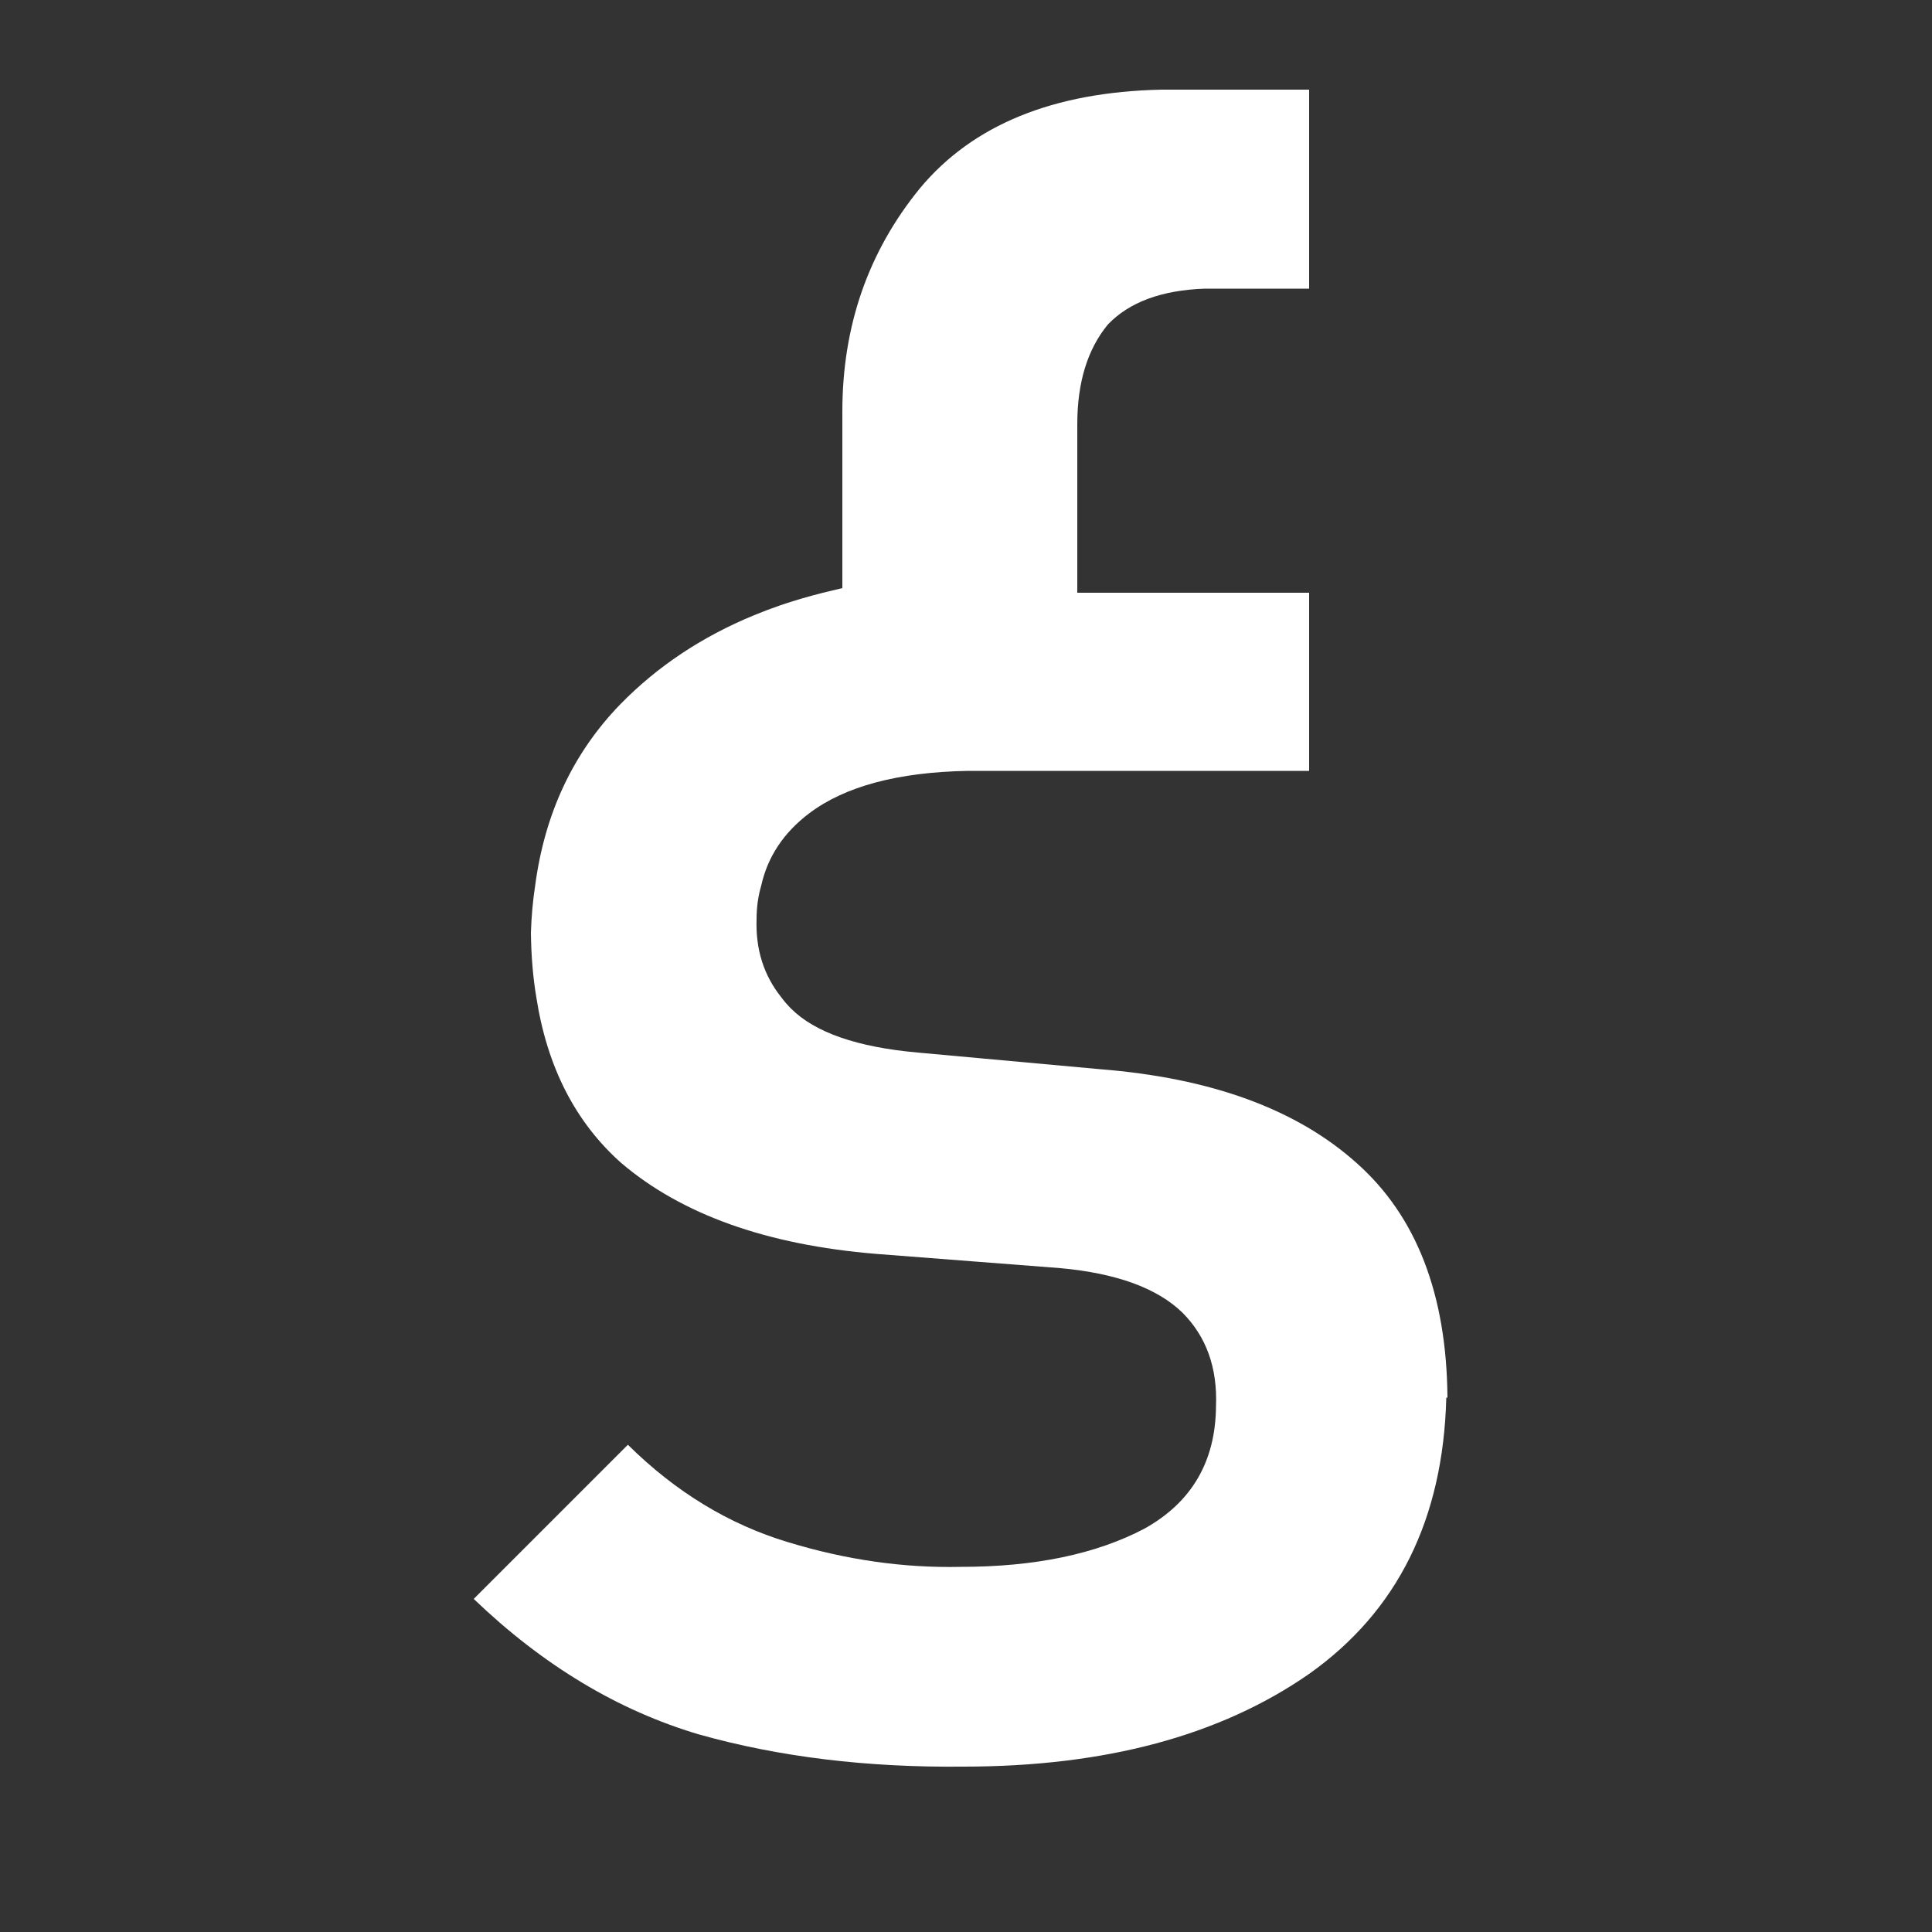
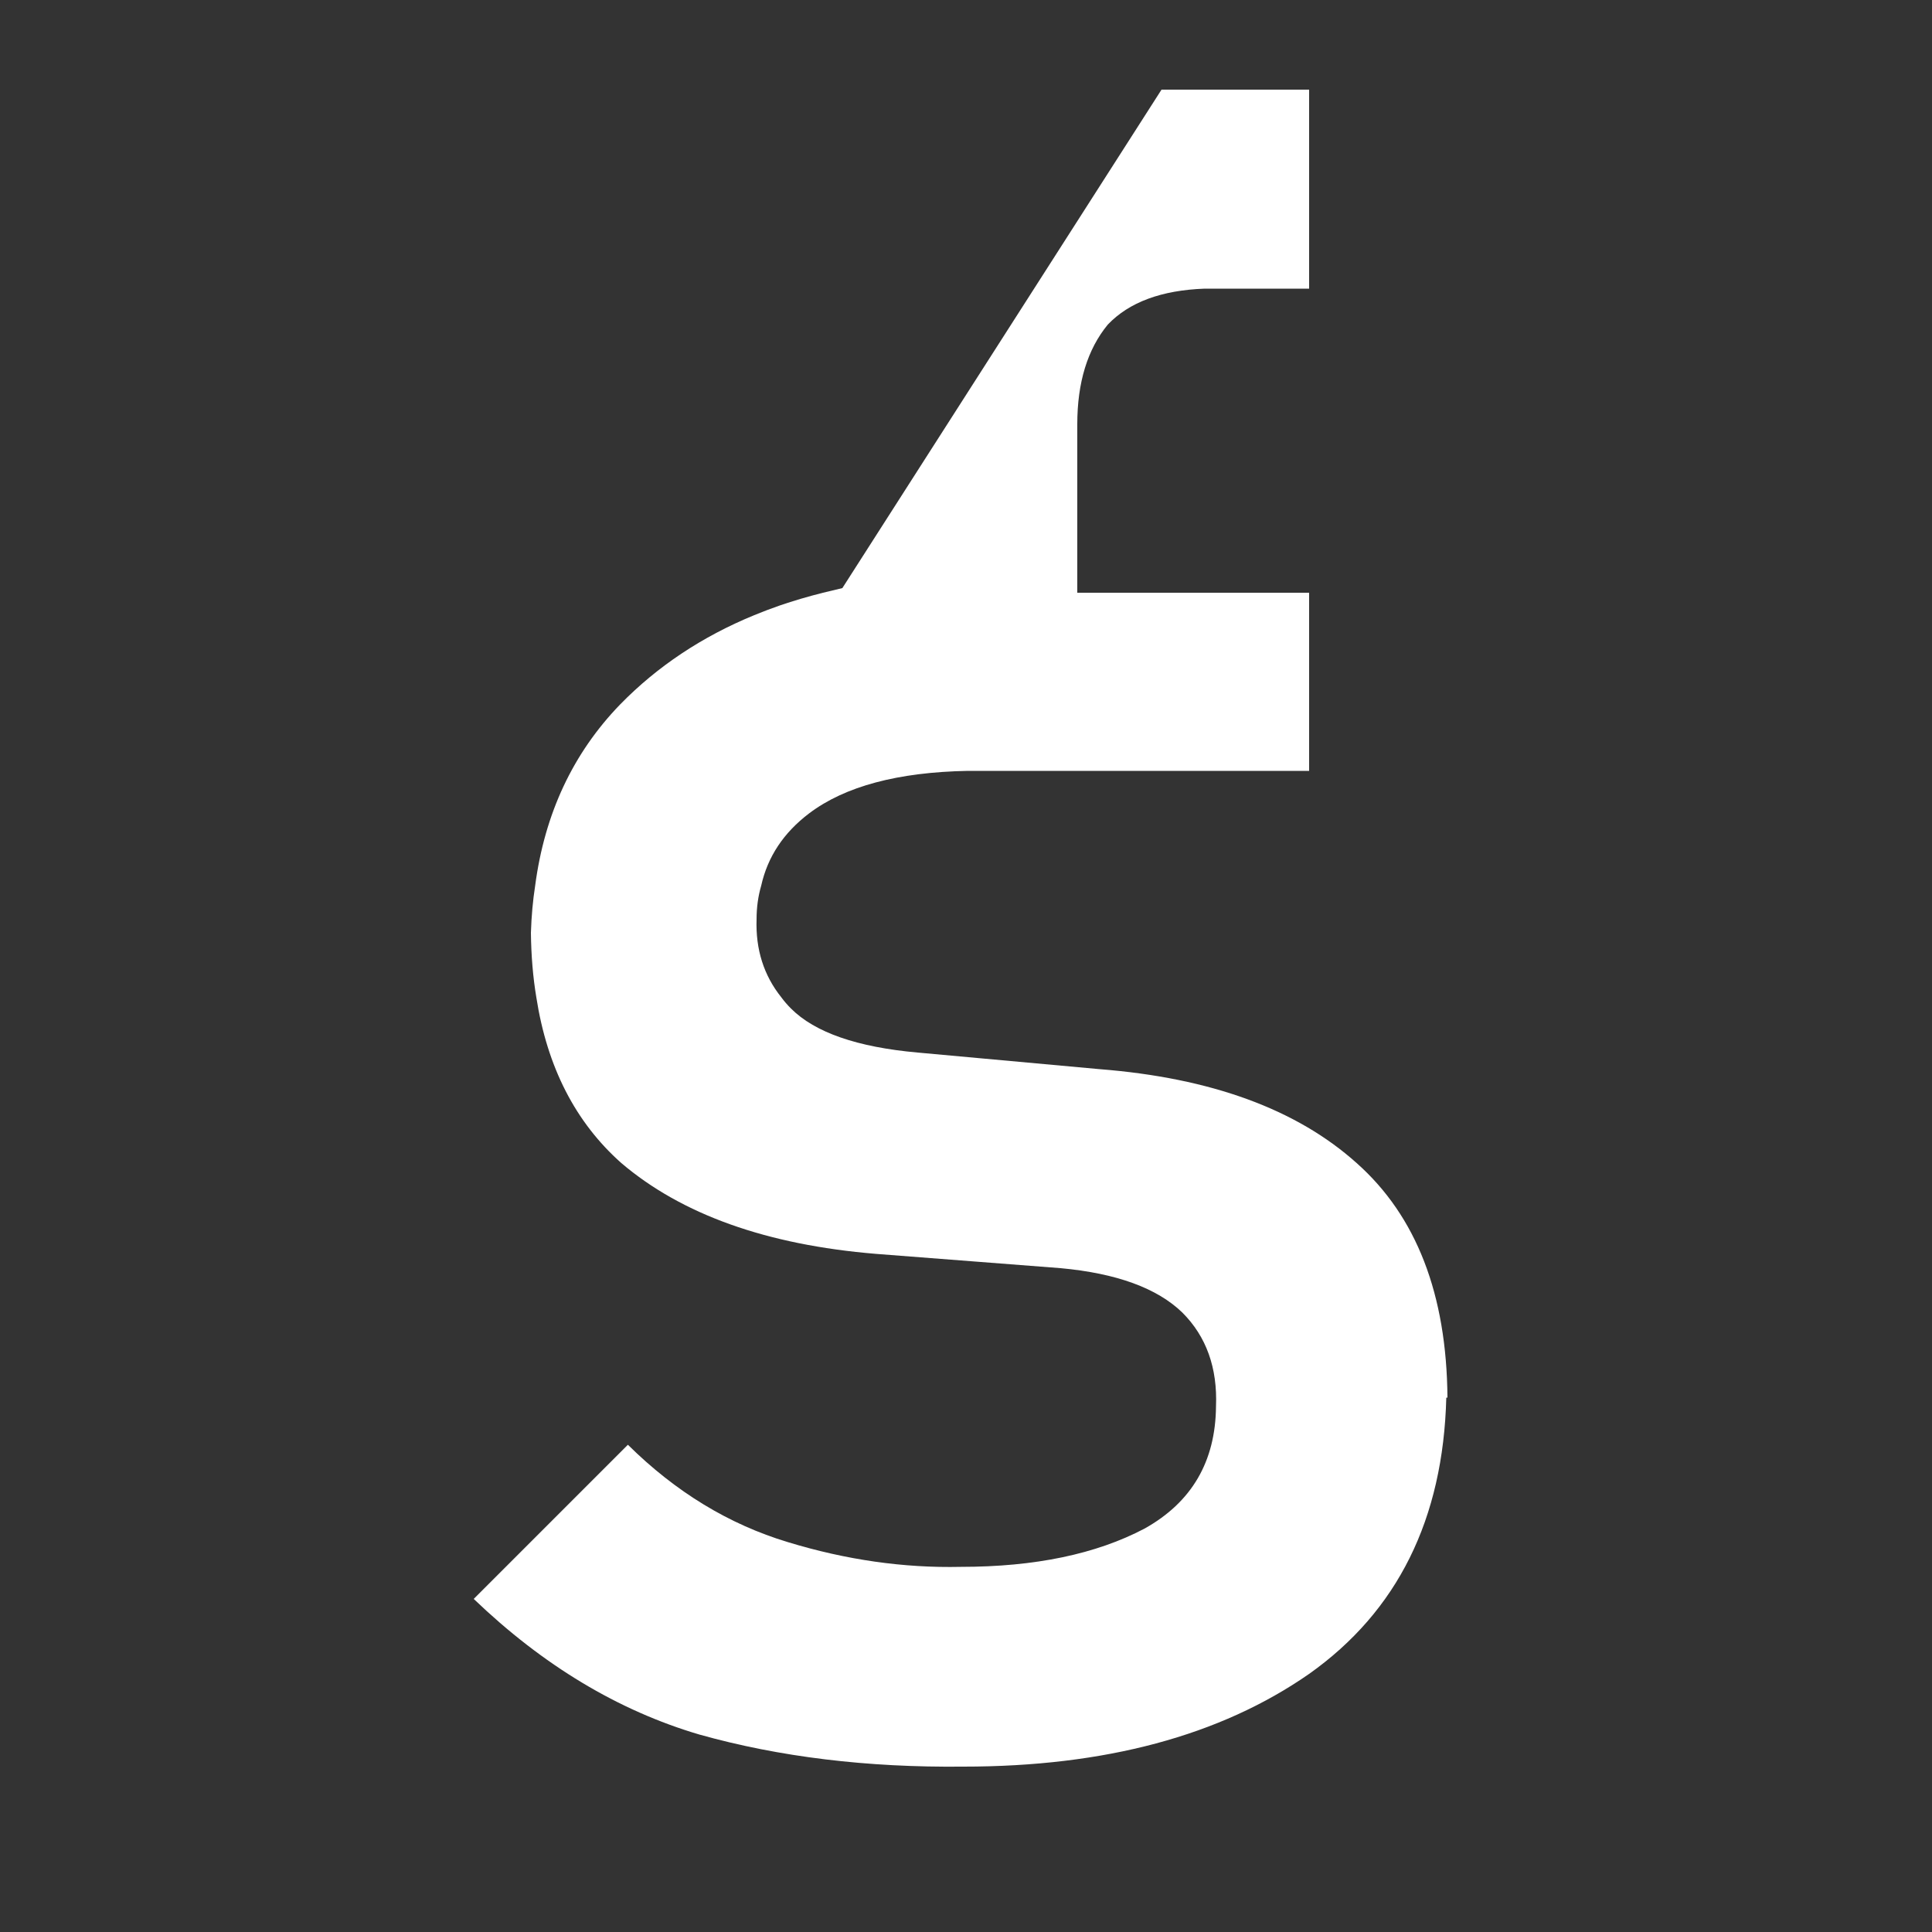
<svg xmlns="http://www.w3.org/2000/svg" xmlns:xlink="http://www.w3.org/1999/xlink" version="1.1" preserveAspectRatio="none" x="0px" y="0px" width="250px" height="250px" viewBox="0 0 250 250">
  <rect x="0" y="0" width="250" height="250" fill="#333333" stroke="none" />
  <defs>
    <g id="Layer0_0_FILL">
-       <path fill="#FFFFFF" stroke="none" d=" M 169.4 37.35 L 169.4 11.6 150.3 11.6 Q 129.3 12.05 119.05 24.35 109 36.65 109 53.25 L 109 76.1 Q 108.4 76.25 107.75 76.4 107.121 76.545 106.5 76.7 103.613 77.421 100.9 78.35 99.22 78.934 97.6 79.6 87.466 83.764 80.25 91.15 71.1 100.6 69.25 114.6 68.8 117.5 68.7 120.7 68.75 125.15 69.4 129.05 71.5 142.6 80.4 150.5 92.15 160.5 113.35 162.25 L 137.25 164.1 Q 148.1 165.1 153 169.85 157.65 174.5 157.35 182 157.25 192.7 148.1 197.8 138.7 202.75 124.35 202.75 113.25 203 101.95 199.55 90.5 196.1 81.25 186.95 L 61.3 206.9 Q 74.75 219.8 90.5 224.45 106 228.8 124.65 228.6 152.15 228.6 169.4 216.6 186.55 204.45 187.15 180.85 L 187.3 180.85 Q 187.15 160.8 175.55 150.5 163.9 140.05 142.3 138.35 L 118.75 136.2 Q 107 135.15 102.35 130.5 101.65 129.8 101.1 129.05 97.7 124.8 97.9 118.95 97.9 116.65 98.5 114.6 99.75 109 104.7 105.25 111.65 100 125.25 99.75 L 169.4 99.75 169.4 76.7 139.4 76.7 139.4 54.9 Q 139.4 46.8 143.35 42 147.5 37.65 155.9 37.35 L 169.4 37.35 Z" />
+       <path fill="#FFFFFF" stroke="none" d=" M 169.4 37.35 L 169.4 11.6 150.3 11.6 L 109 76.1 Q 108.4 76.25 107.75 76.4 107.121 76.545 106.5 76.7 103.613 77.421 100.9 78.35 99.22 78.934 97.6 79.6 87.466 83.764 80.25 91.15 71.1 100.6 69.25 114.6 68.8 117.5 68.7 120.7 68.75 125.15 69.4 129.05 71.5 142.6 80.4 150.5 92.15 160.5 113.35 162.25 L 137.25 164.1 Q 148.1 165.1 153 169.85 157.65 174.5 157.35 182 157.25 192.7 148.1 197.8 138.7 202.75 124.35 202.75 113.25 203 101.95 199.55 90.5 196.1 81.25 186.95 L 61.3 206.9 Q 74.75 219.8 90.5 224.45 106 228.8 124.65 228.6 152.15 228.6 169.4 216.6 186.55 204.45 187.15 180.85 L 187.3 180.85 Q 187.15 160.8 175.55 150.5 163.9 140.05 142.3 138.35 L 118.75 136.2 Q 107 135.15 102.35 130.5 101.65 129.8 101.1 129.05 97.7 124.8 97.9 118.95 97.9 116.65 98.5 114.6 99.75 109 104.7 105.25 111.65 100 125.25 99.75 L 169.4 99.75 169.4 76.7 139.4 76.7 139.4 54.9 Q 139.4 46.8 143.35 42 147.5 37.65 155.9 37.35 L 169.4 37.35 Z" />
    </g>
  </defs>
  <g transform="matrix( 1, 0, 0, 1, 0,0) ">
    <use xlink:href="#Layer0_0_FILL" />
  </g>
</svg>